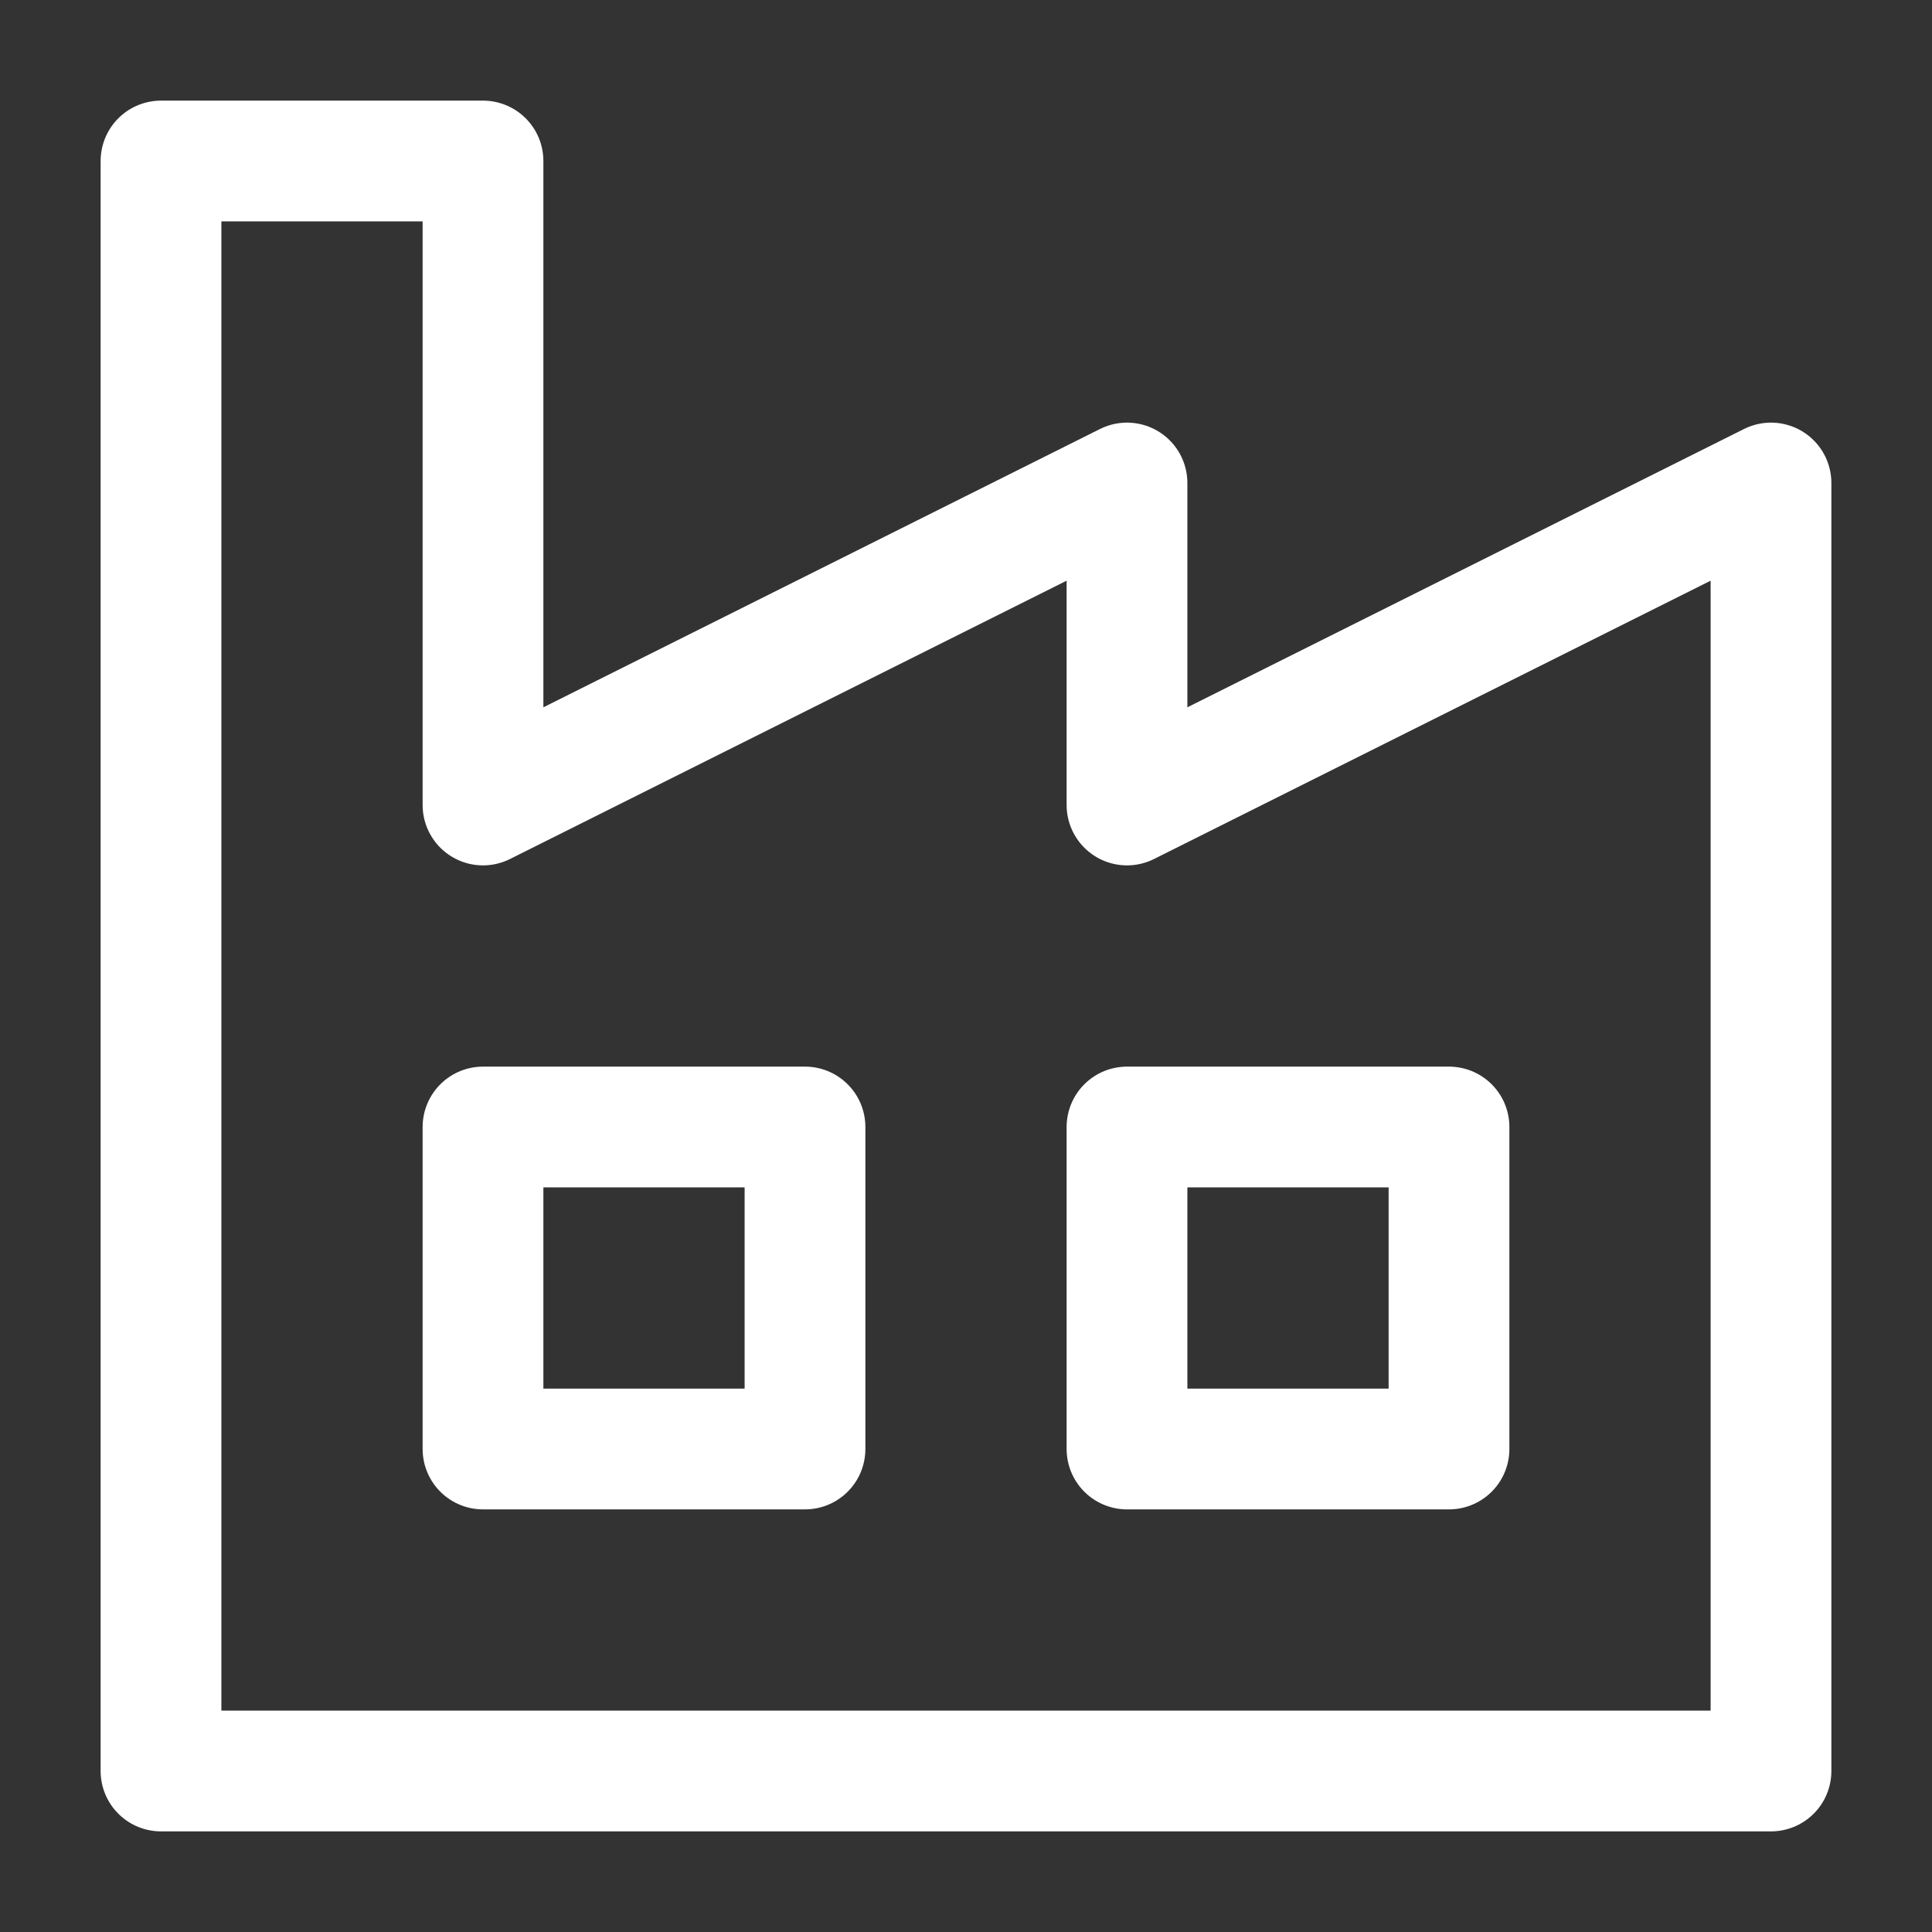
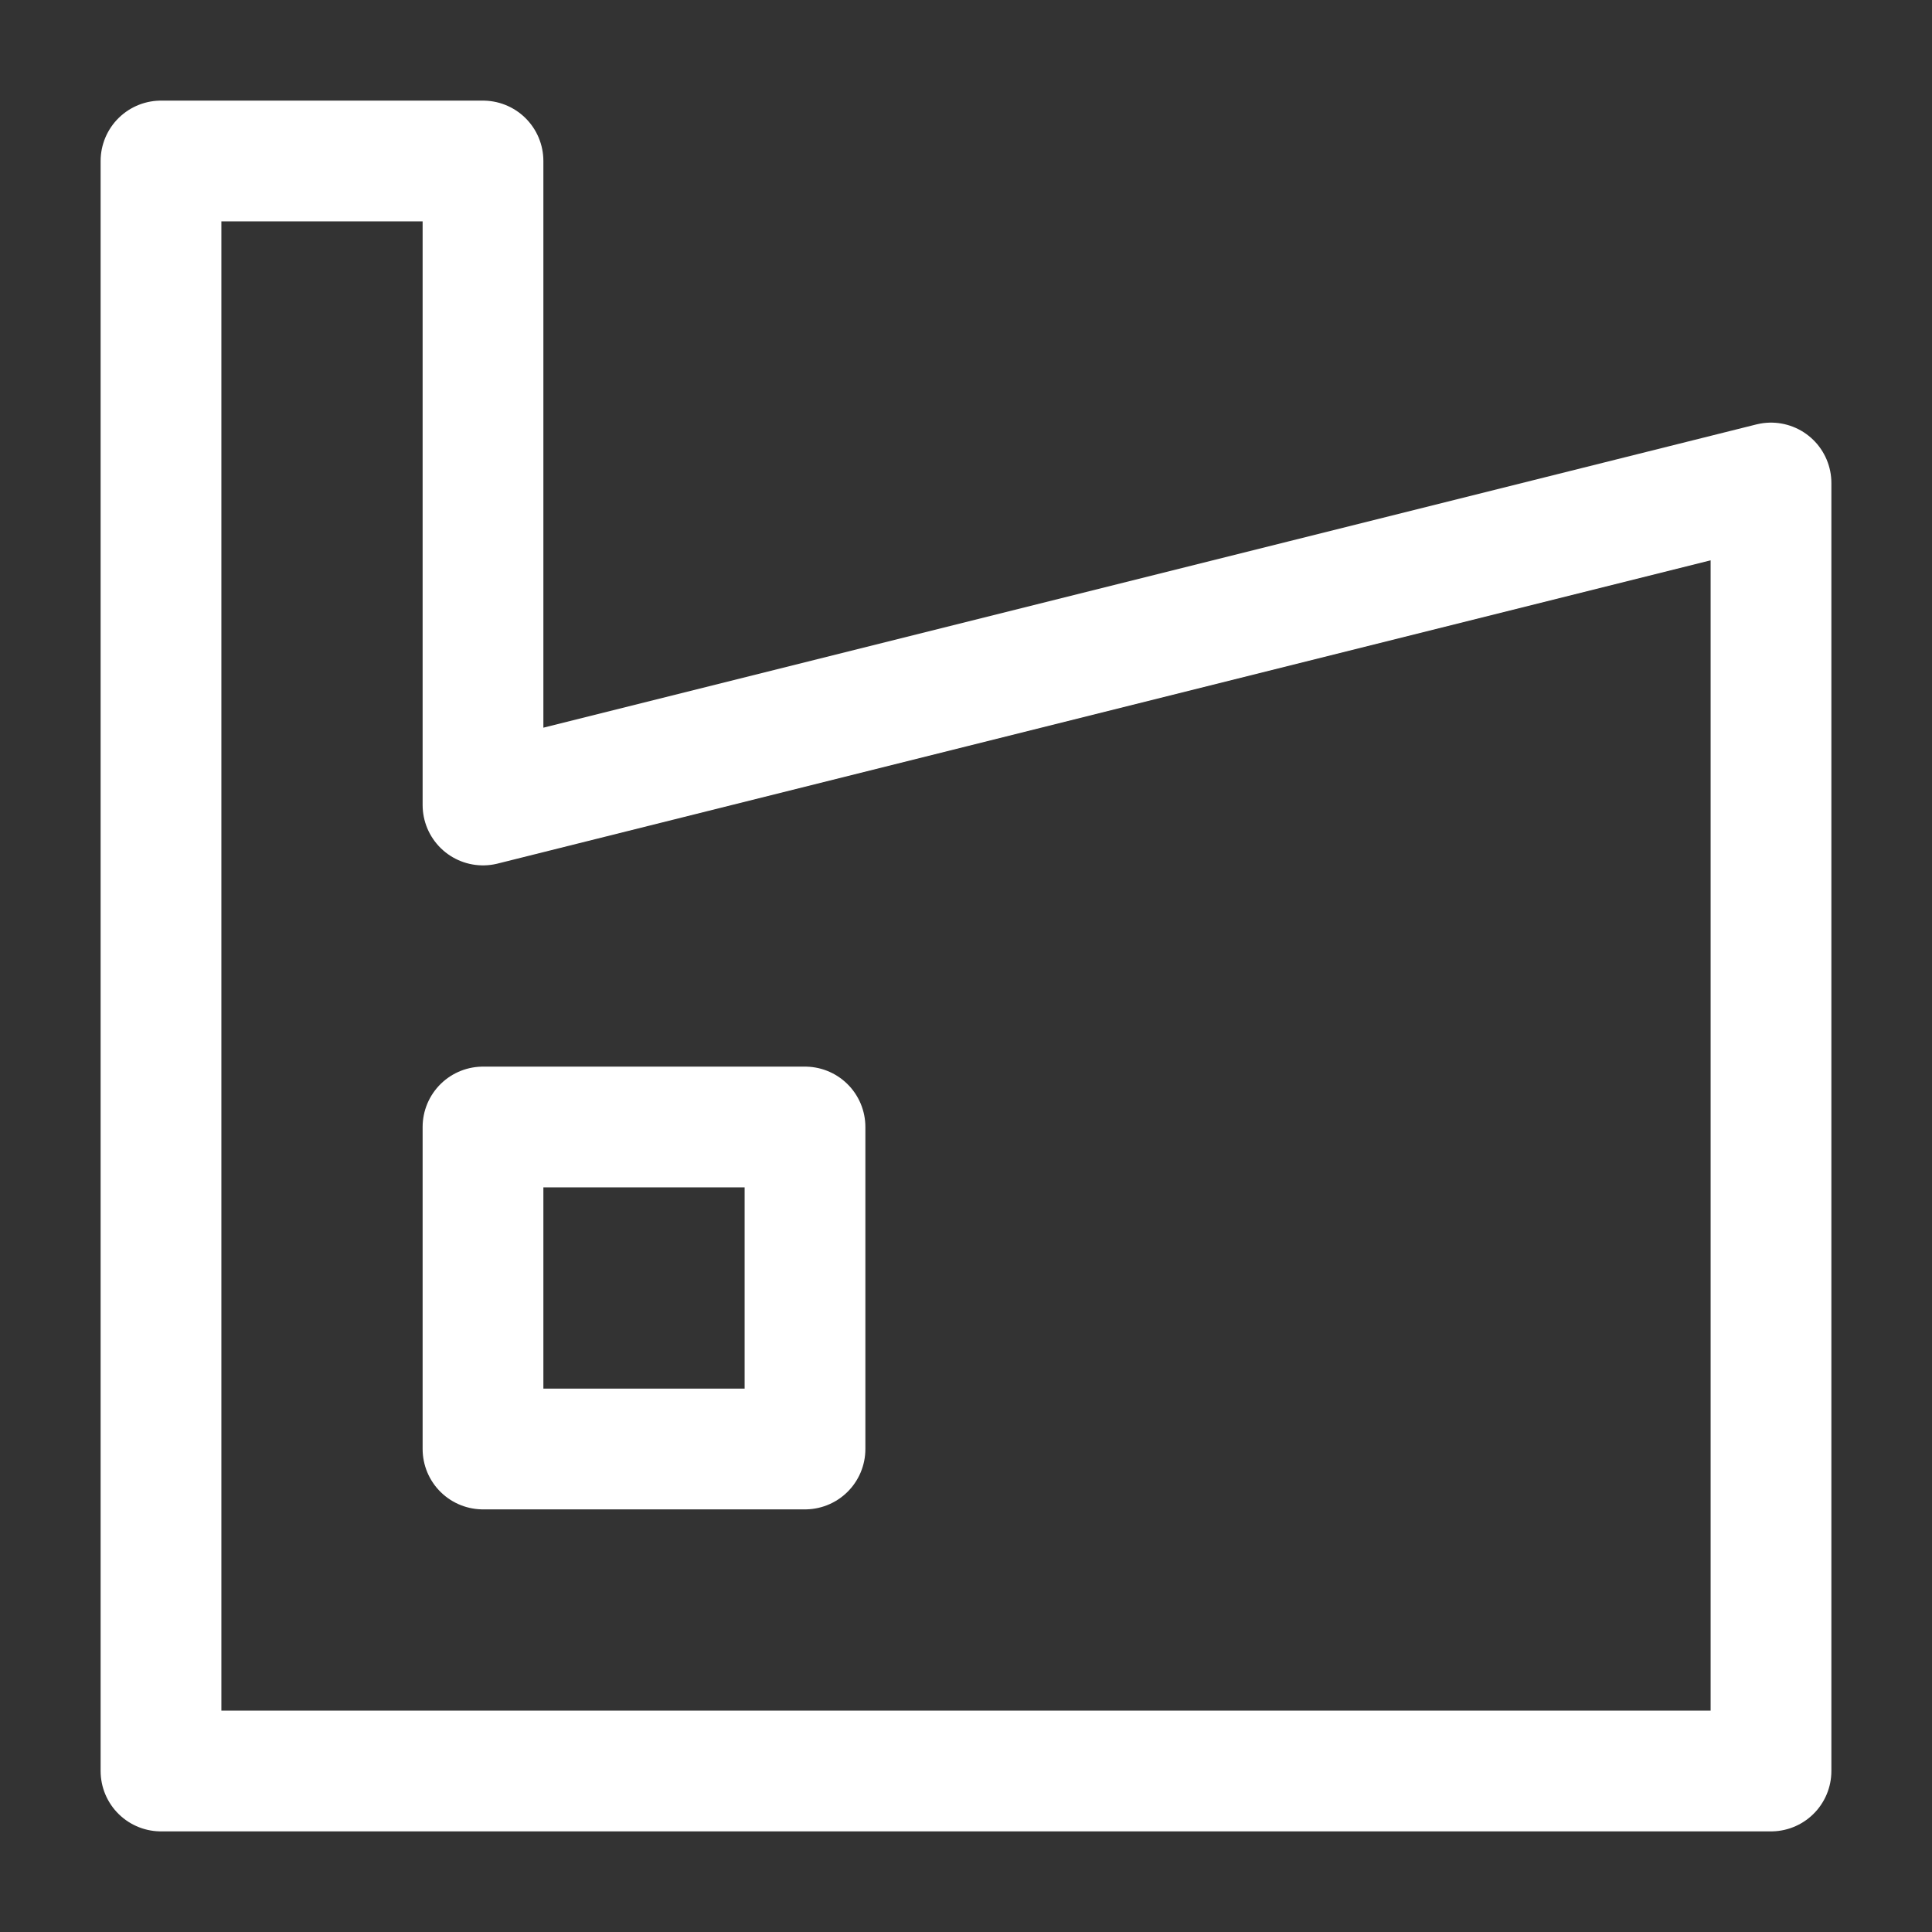
<svg xmlns="http://www.w3.org/2000/svg" width="24" height="24" viewBox="0 0 48 48" fill="none">
  <rect x="0" y="0" width="48" height="48" fill="#333333" stroke="none" />
-   <path d="M4 44V4H12V20L28 12V20L44 12V44H4Z" fill="none" stroke="#fff" stroke-width="3" stroke-linecap="round" stroke-linejoin="round" />
+   <path d="M4 44V4H12V20V20L44 12V44H4Z" fill="none" stroke="#fff" stroke-width="3" stroke-linecap="round" stroke-linejoin="round" />
  <rect x="12" y="28" width="8" height="8" fill="none" stroke="#fff" stroke-width="3" stroke-linecap="round" stroke-linejoin="round" />
-   <rect x="28" y="28" width="8" height="8" fill="none" stroke="#fff" stroke-width="3" stroke-linecap="round" stroke-linejoin="round" />
</svg>